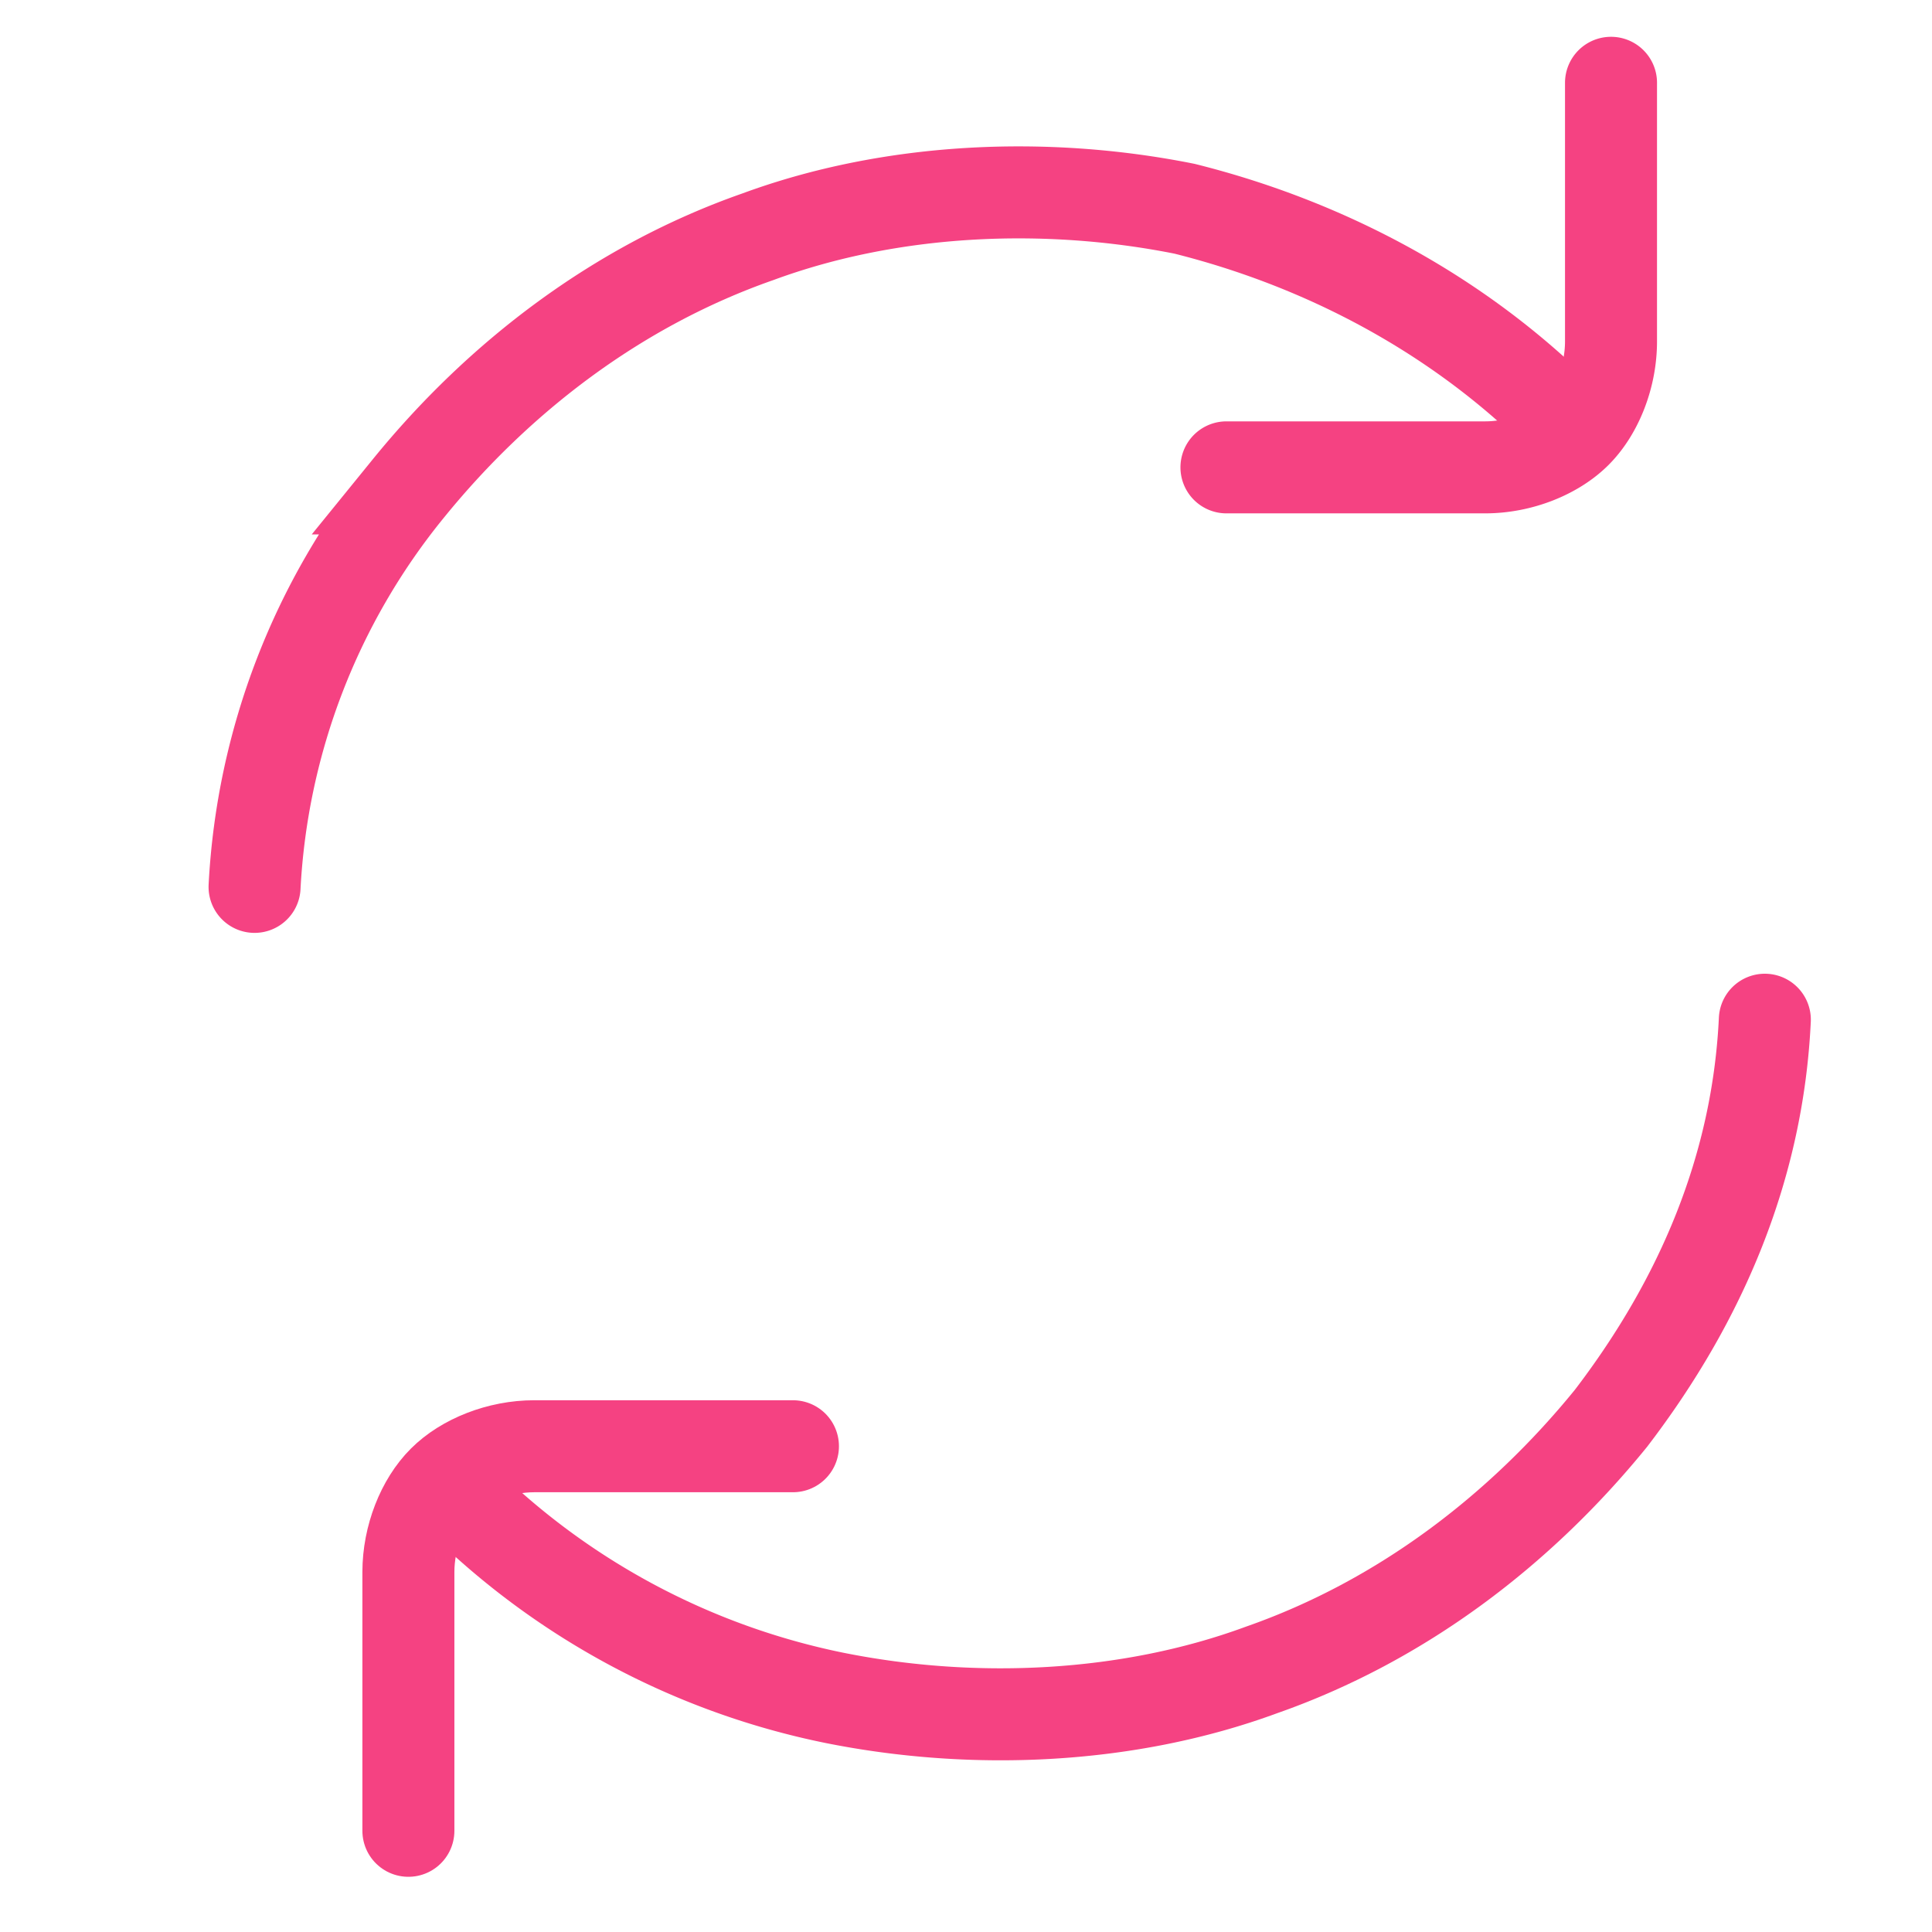
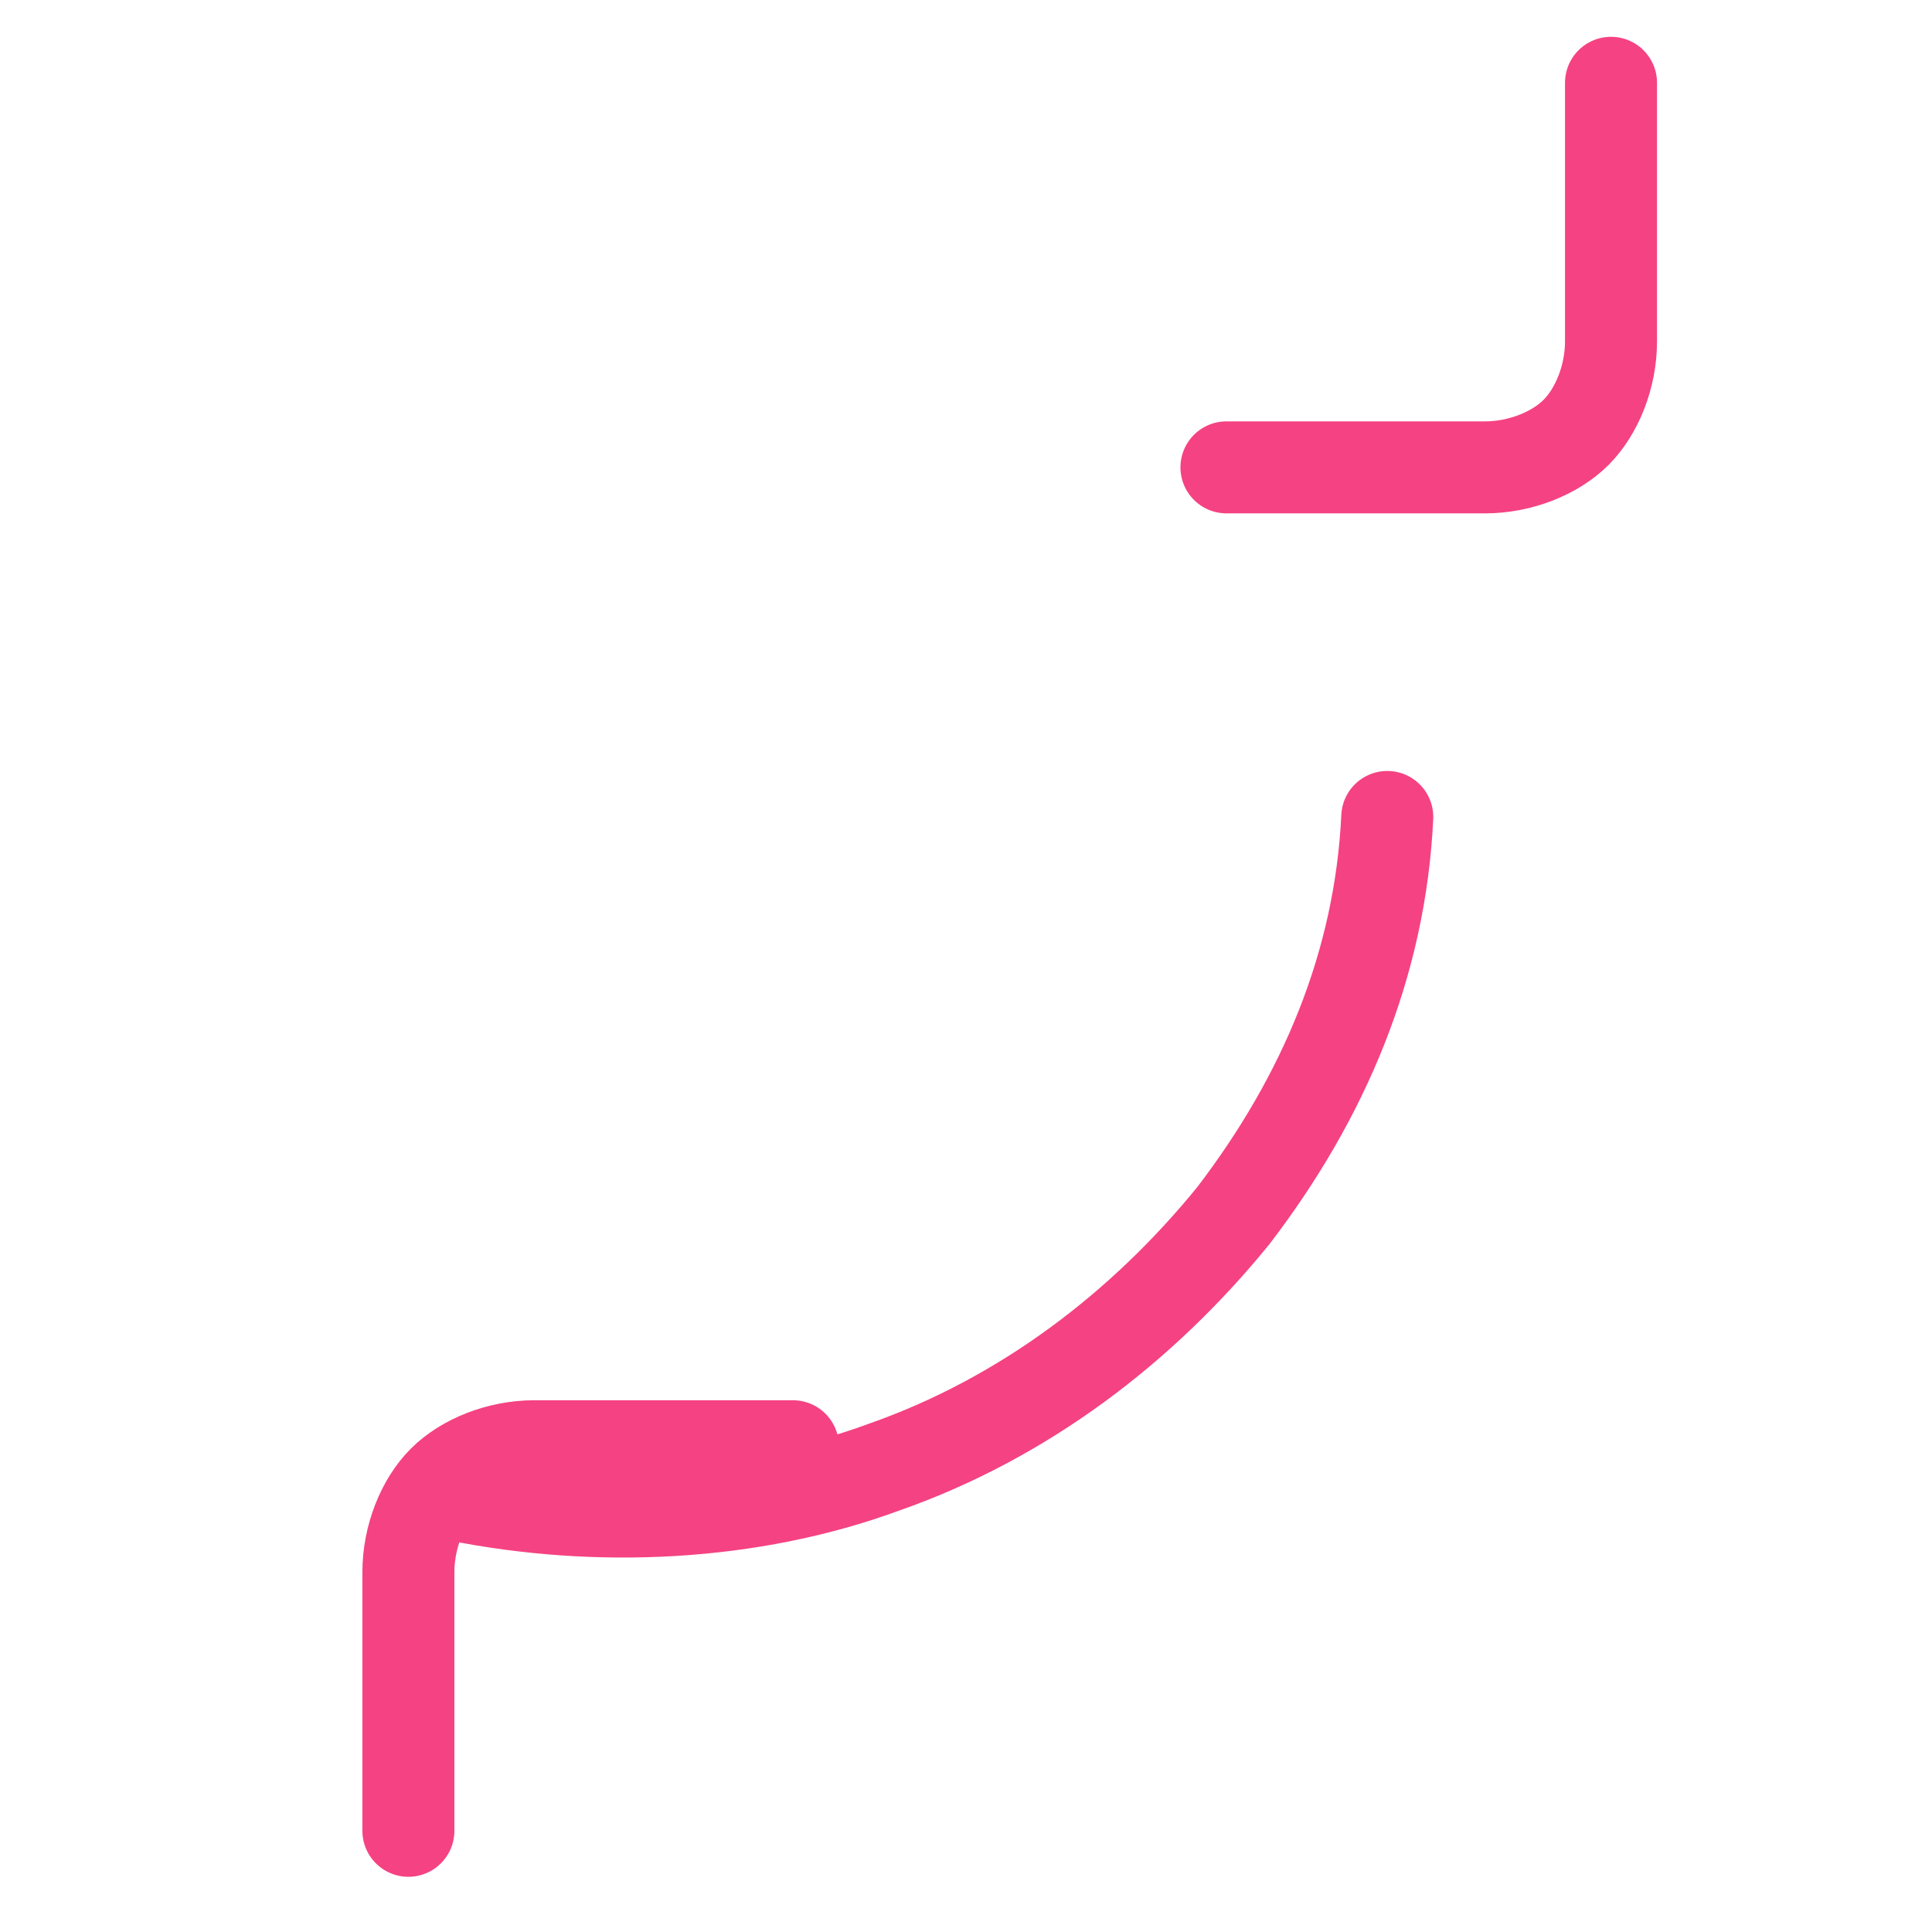
<svg xmlns="http://www.w3.org/2000/svg" width="21" height="21" viewBox="0 0 21 21" fill="none">
-   <path d="M16.98 4.549c-1.14-1.14-2.585-1.9-4.105-2.28-1.52-.304-3.192-.228-4.636.304-1.52.532-2.812 1.52-3.8 2.736A7.462 7.462 0 0 0 2.767 9.64" stroke="#f54282" stroke-miterlimit="10" stroke-linecap="round" />
-   <path d="M13.331 5.08h2.812c.38 0 .76-.152.988-.38.228-.228.38-.608.38-.988V.9M4.971 16.252a8.065 8.065 0 0 0 4.104 2.204c1.52.304 3.192.228 4.636-.304 1.52-.532 2.812-1.52 3.8-2.736.988-1.292 1.596-2.736 1.672-4.332" stroke="#f54282" stroke-miterlimit="10" stroke-linecap="round" />
+   <path d="M13.331 5.08h2.812c.38 0 .76-.152.988-.38.228-.228.38-.608.38-.988V.9M4.971 16.252c1.52.304 3.192.228 4.636-.304 1.52-.532 2.812-1.52 3.8-2.736.988-1.292 1.596-2.736 1.672-4.332" stroke="#f54282" stroke-miterlimit="10" stroke-linecap="round" />
  <path d="M8.619 15.72H5.807c-.38 0-.76.152-.988.38-.228.228-.38.608-.38.988V19.9" stroke="#f54282" stroke-miterlimit="10" stroke-linecap="round" />
</svg>